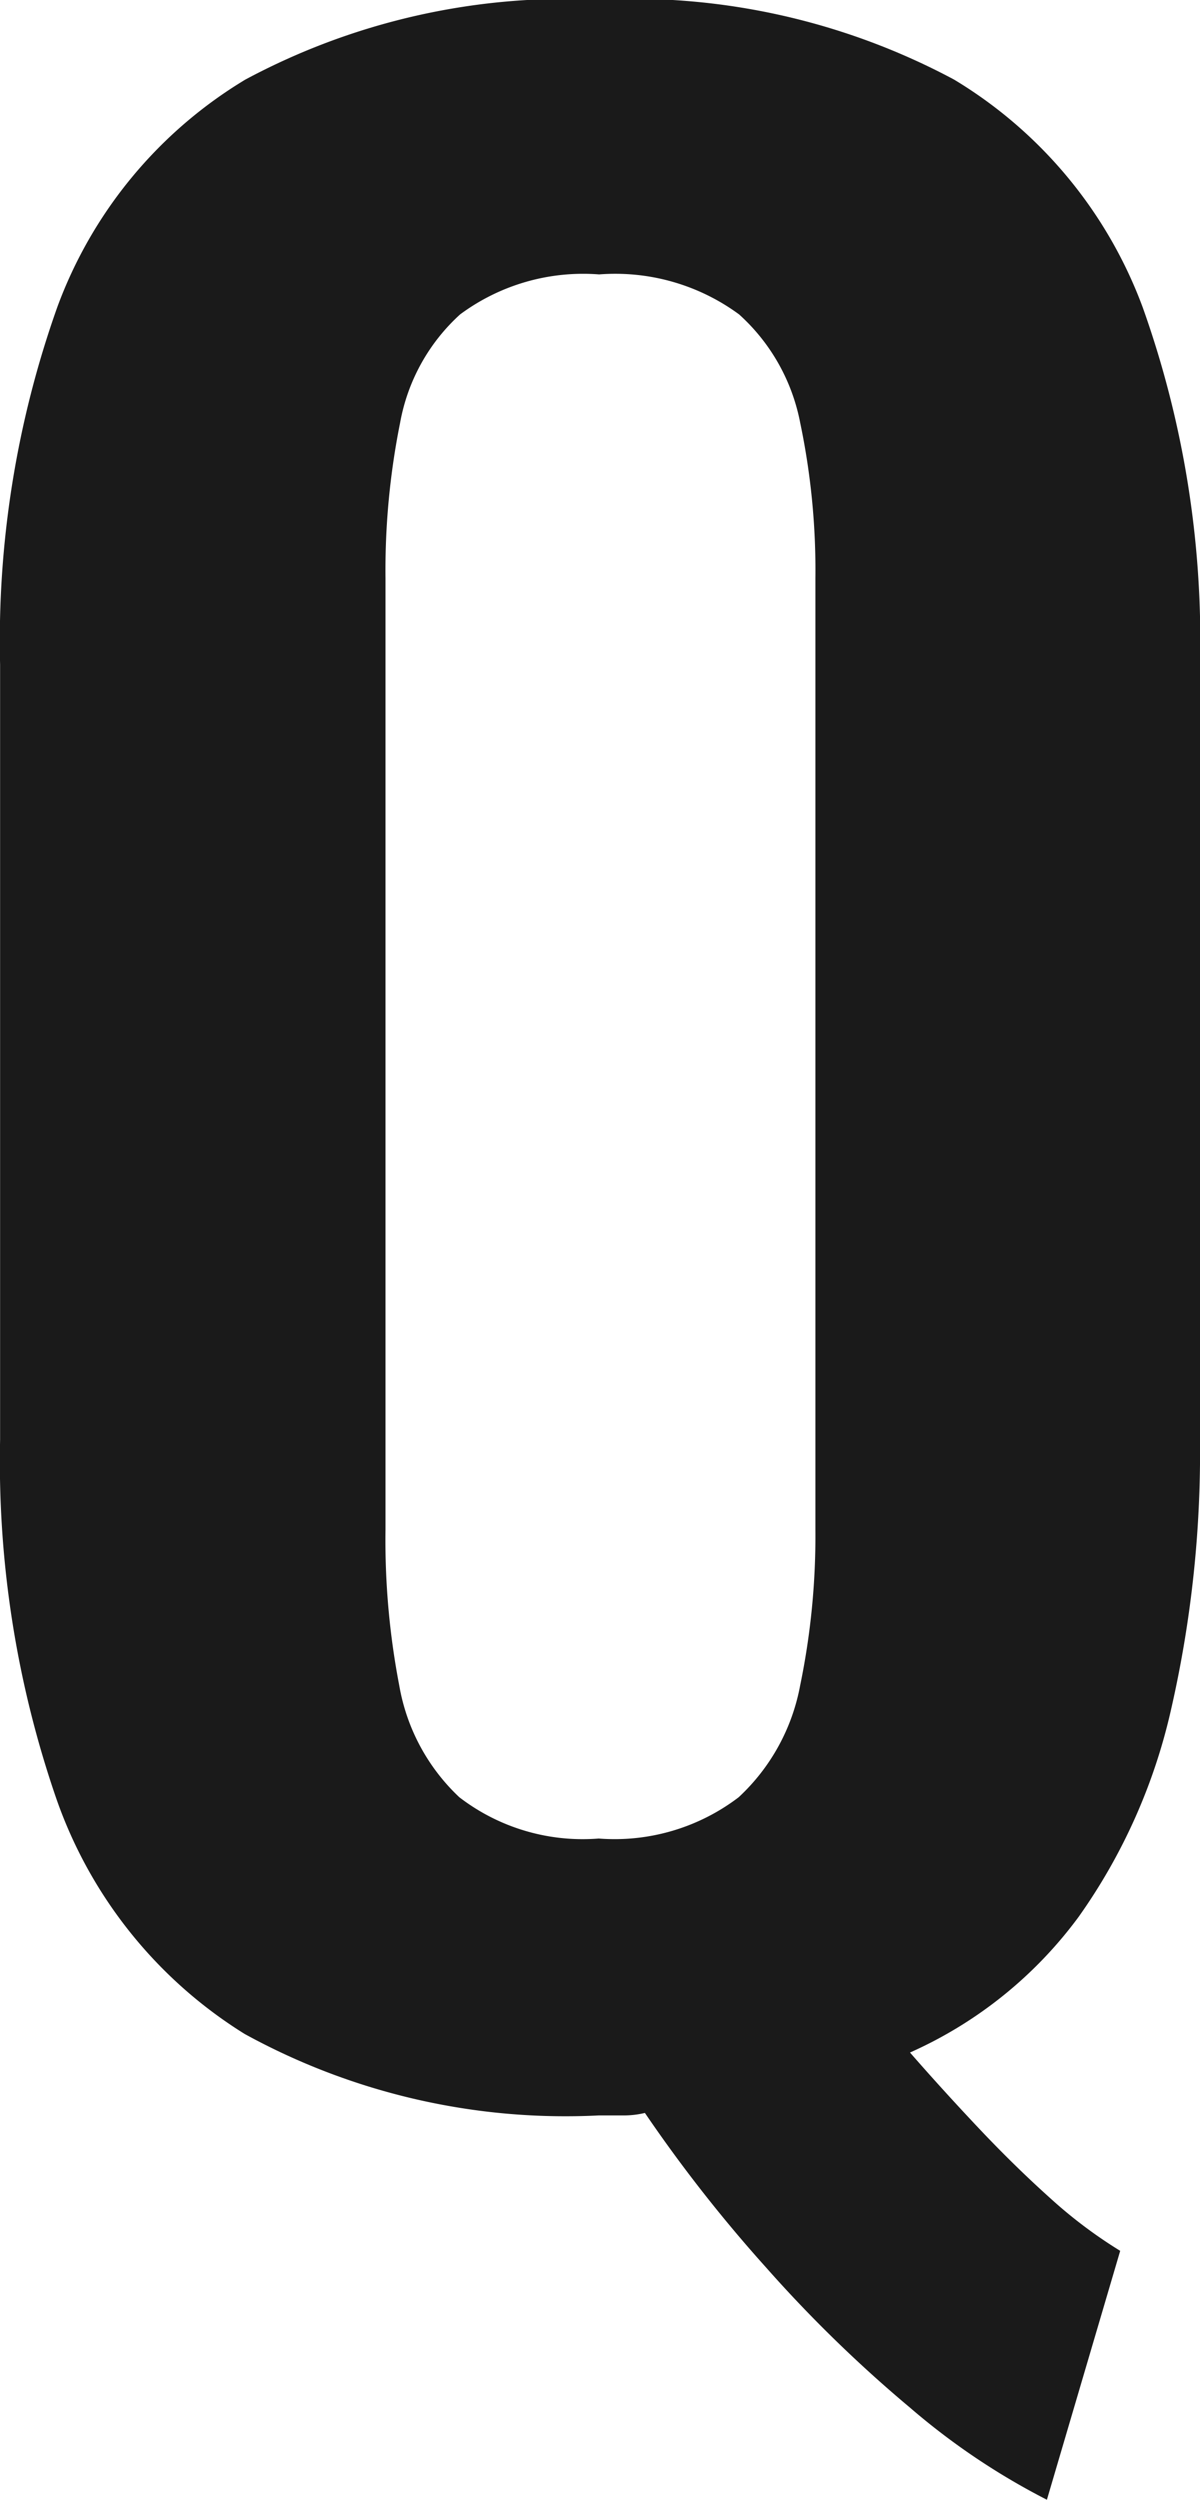
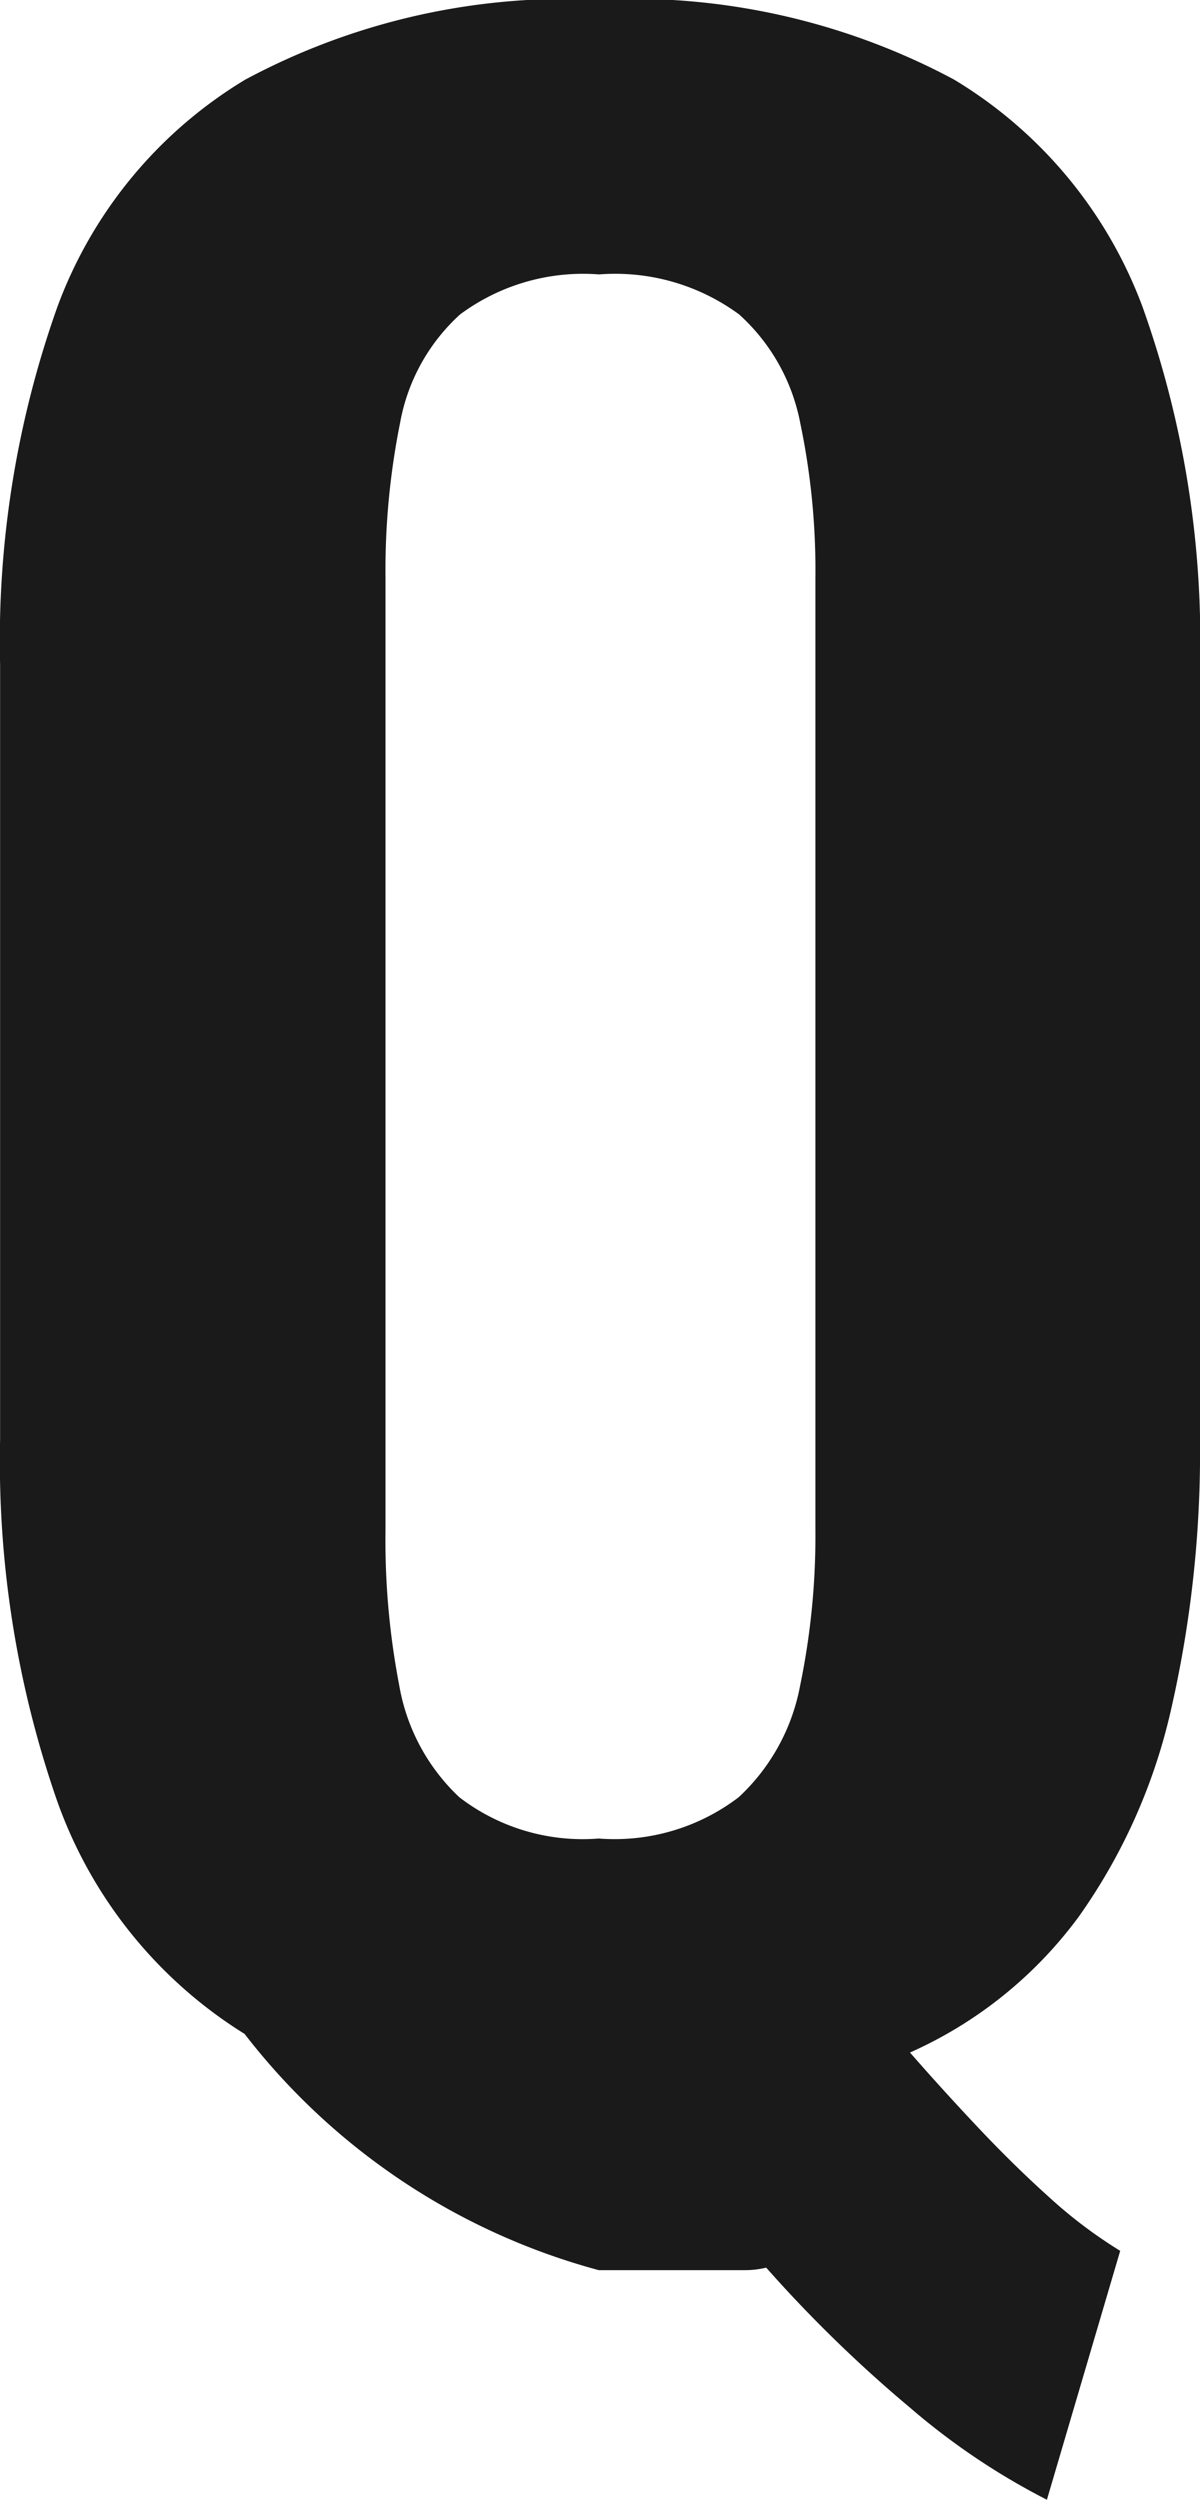
<svg xmlns="http://www.w3.org/2000/svg" width="12" height="25" viewBox="0 0 12 25">
-   <path d="M11.73,3.7a6.92,6.92,0,0,1-1.369-.921,13.422,13.422,0,0,1-1.438-1.4A14.594,14.594,0,0,1,7.71-.168a.9.9,0,0,1-.218.025H7.248A6.663,6.663,0,0,1,3.707-.958,4.52,4.52,0,0,1,1.828-3.3a10.338,10.338,0,0,1-.566-3.6V-14.65a9.962,9.962,0,0,1,.573-3.578A4.446,4.446,0,0,1,3.714-20.5,6.8,6.8,0,0,1,7.248-21.3a6.822,6.822,0,0,1,3.554.8,4.47,4.47,0,0,1,1.886,2.277,9.911,9.911,0,0,1,.573,3.572v7.761a11.523,11.523,0,0,1-.288,2.682,5.773,5.773,0,0,1-.924,2.077A4.233,4.233,0,0,1,10.361-.772q.322.369.682.751t.72.705a4.686,4.686,0,0,0,.7.527ZM7.248-2.912a2.046,2.046,0,0,0,1.4-.413A2.029,2.029,0,0,0,9.262-4.44,7.375,7.375,0,0,0,9.415-6v-9.513a7.178,7.178,0,0,0-.152-1.555,1.955,1.955,0,0,0-.611-1.084,2.09,2.09,0,0,0-1.4-.4,2.066,2.066,0,0,0-1.39.4,1.924,1.924,0,0,0-.6,1.084,7.483,7.483,0,0,0-.146,1.555V-6A7.689,7.689,0,0,0,5.254-4.44a2,2,0,0,0,.6,1.115A2.023,2.023,0,0,0,7.248-2.912Z" transform="translate(-1.261 21.296)" fill="#1a1a1a" />
+   <path d="M11.73,3.7a6.92,6.92,0,0,1-1.369-.921,13.422,13.422,0,0,1-1.438-1.4a.9.9,0,0,1-.218.025H7.248A6.663,6.663,0,0,1,3.707-.958,4.52,4.52,0,0,1,1.828-3.3a10.338,10.338,0,0,1-.566-3.6V-14.65a9.962,9.962,0,0,1,.573-3.578A4.446,4.446,0,0,1,3.714-20.5,6.8,6.8,0,0,1,7.248-21.3a6.822,6.822,0,0,1,3.554.8,4.47,4.47,0,0,1,1.886,2.277,9.911,9.911,0,0,1,.573,3.572v7.761a11.523,11.523,0,0,1-.288,2.682,5.773,5.773,0,0,1-.924,2.077A4.233,4.233,0,0,1,10.361-.772q.322.369.682.751t.72.705a4.686,4.686,0,0,0,.7.527ZM7.248-2.912a2.046,2.046,0,0,0,1.4-.413A2.029,2.029,0,0,0,9.262-4.44,7.375,7.375,0,0,0,9.415-6v-9.513a7.178,7.178,0,0,0-.152-1.555,1.955,1.955,0,0,0-.611-1.084,2.09,2.09,0,0,0-1.4-.4,2.066,2.066,0,0,0-1.39.4,1.924,1.924,0,0,0-.6,1.084,7.483,7.483,0,0,0-.146,1.555V-6A7.689,7.689,0,0,0,5.254-4.44a2,2,0,0,0,.6,1.115A2.023,2.023,0,0,0,7.248-2.912Z" transform="translate(-1.261 21.296)" fill="#1a1a1a" />
</svg>